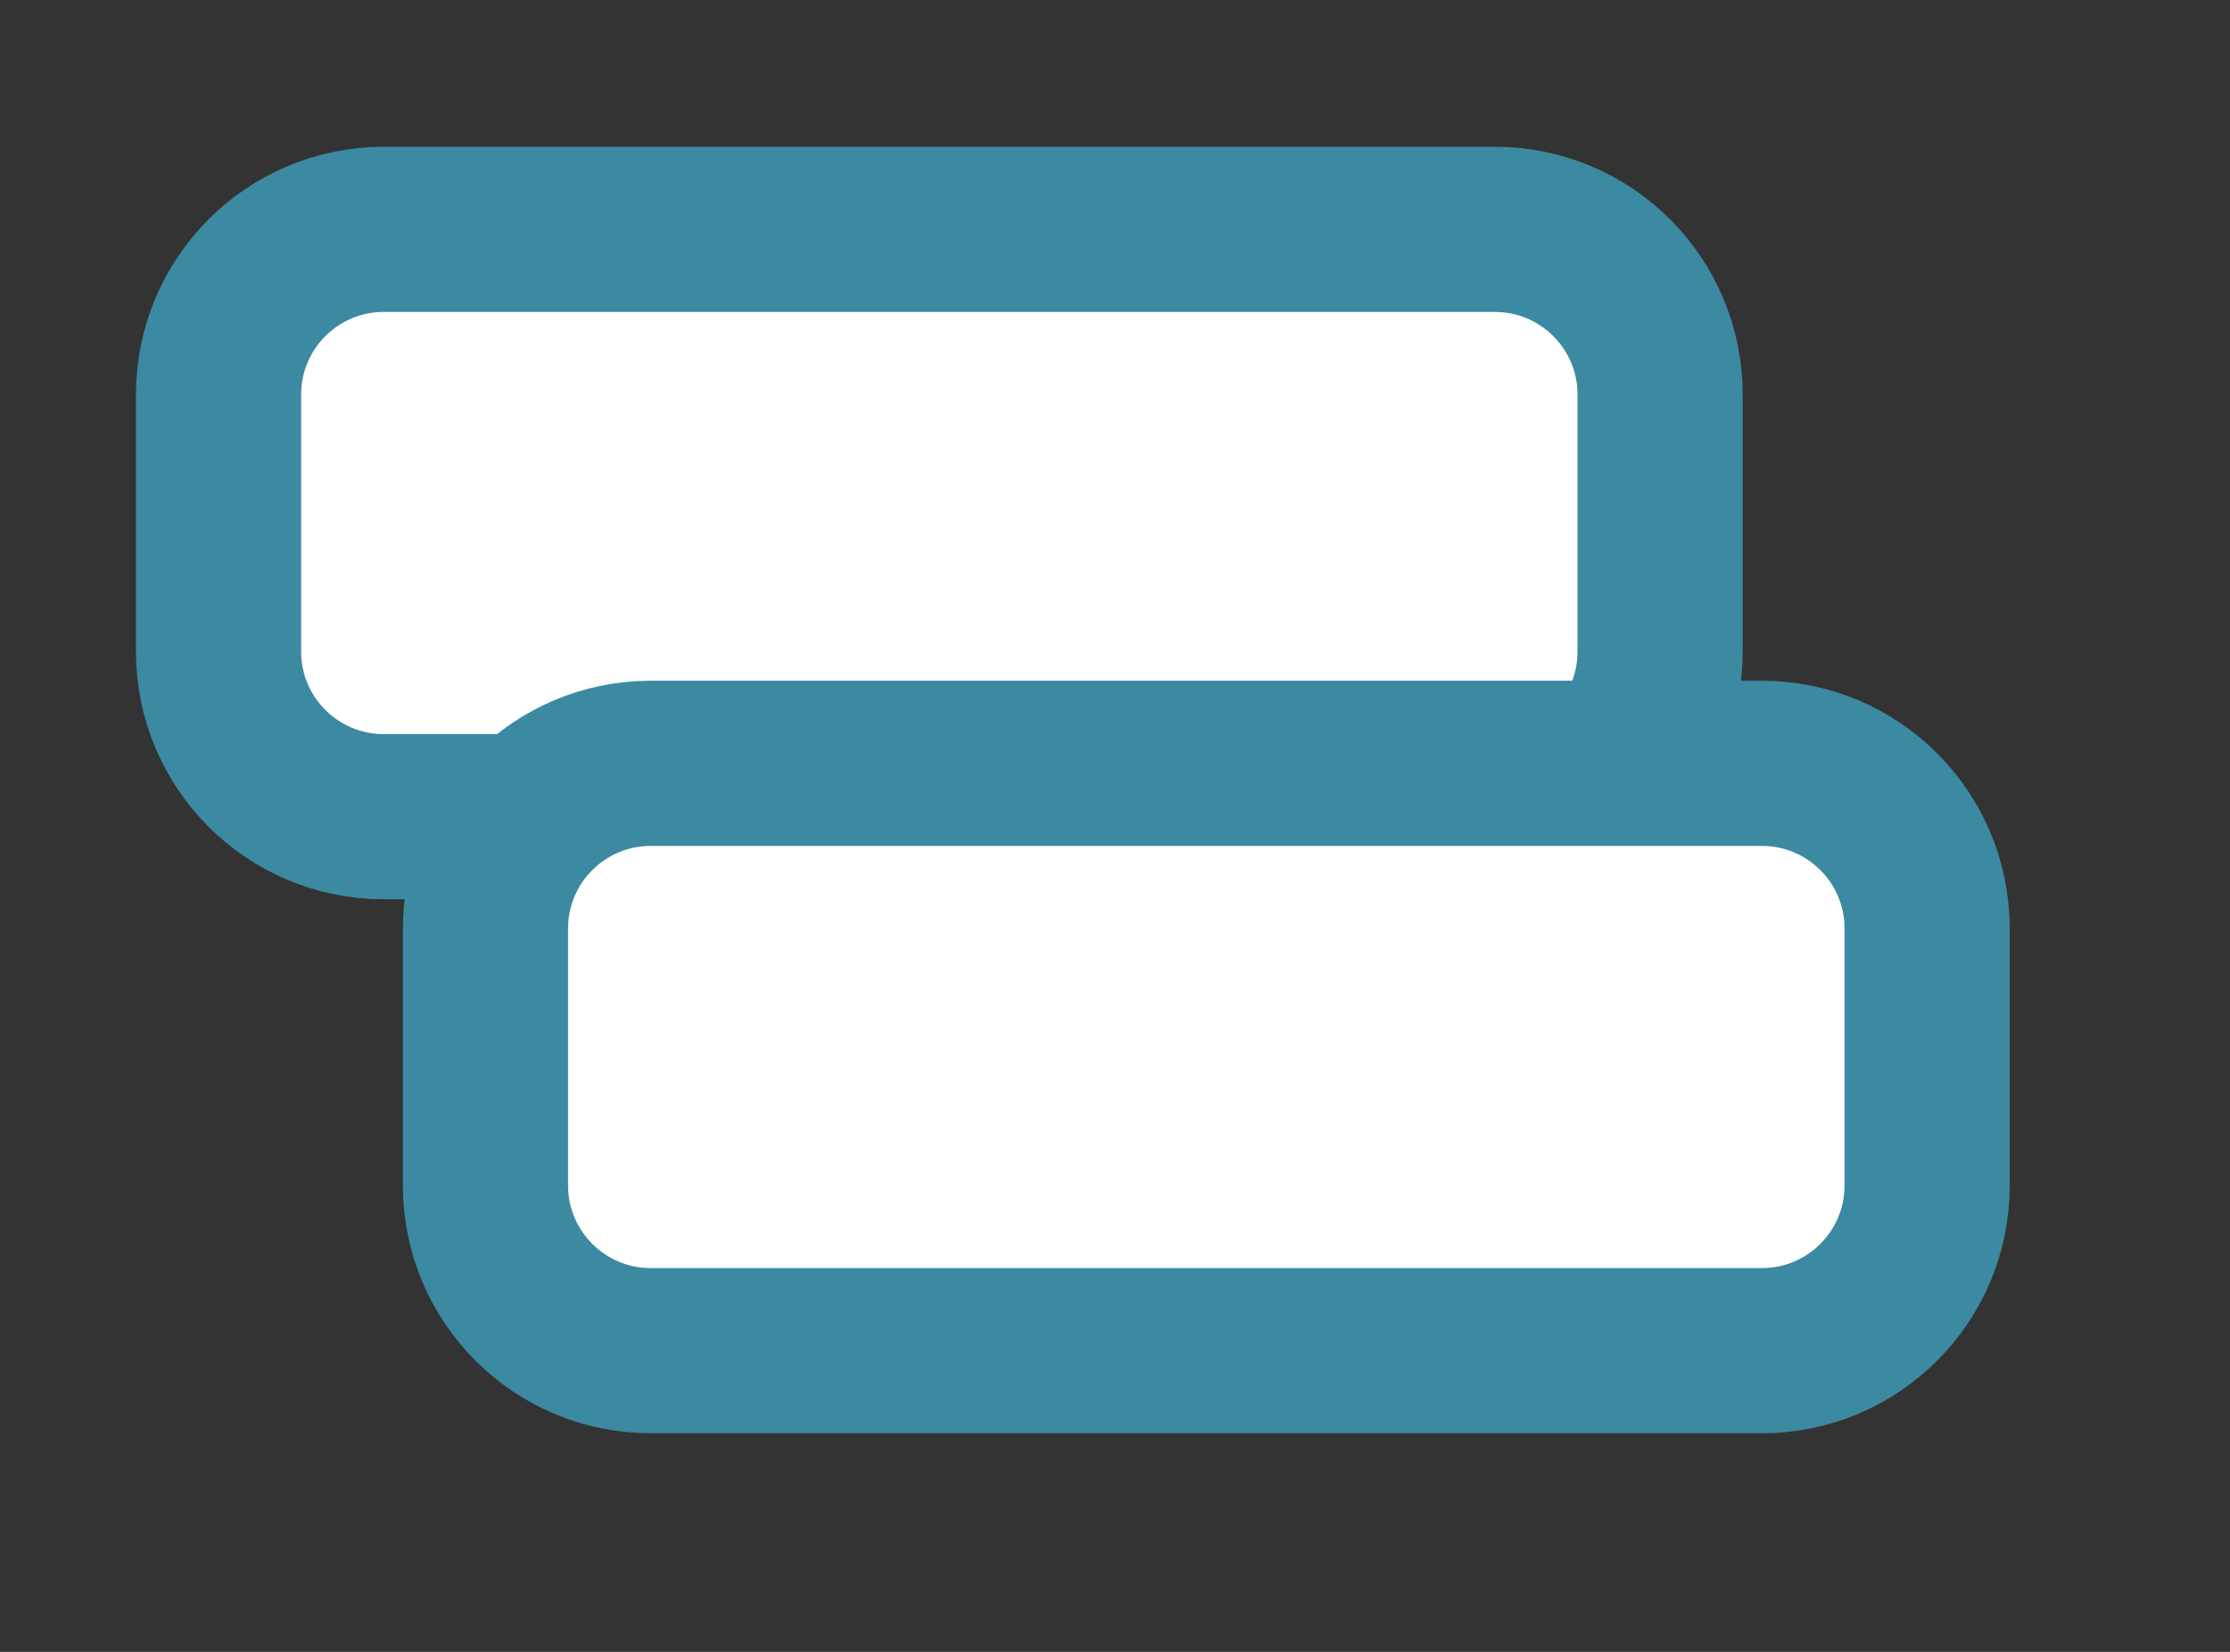
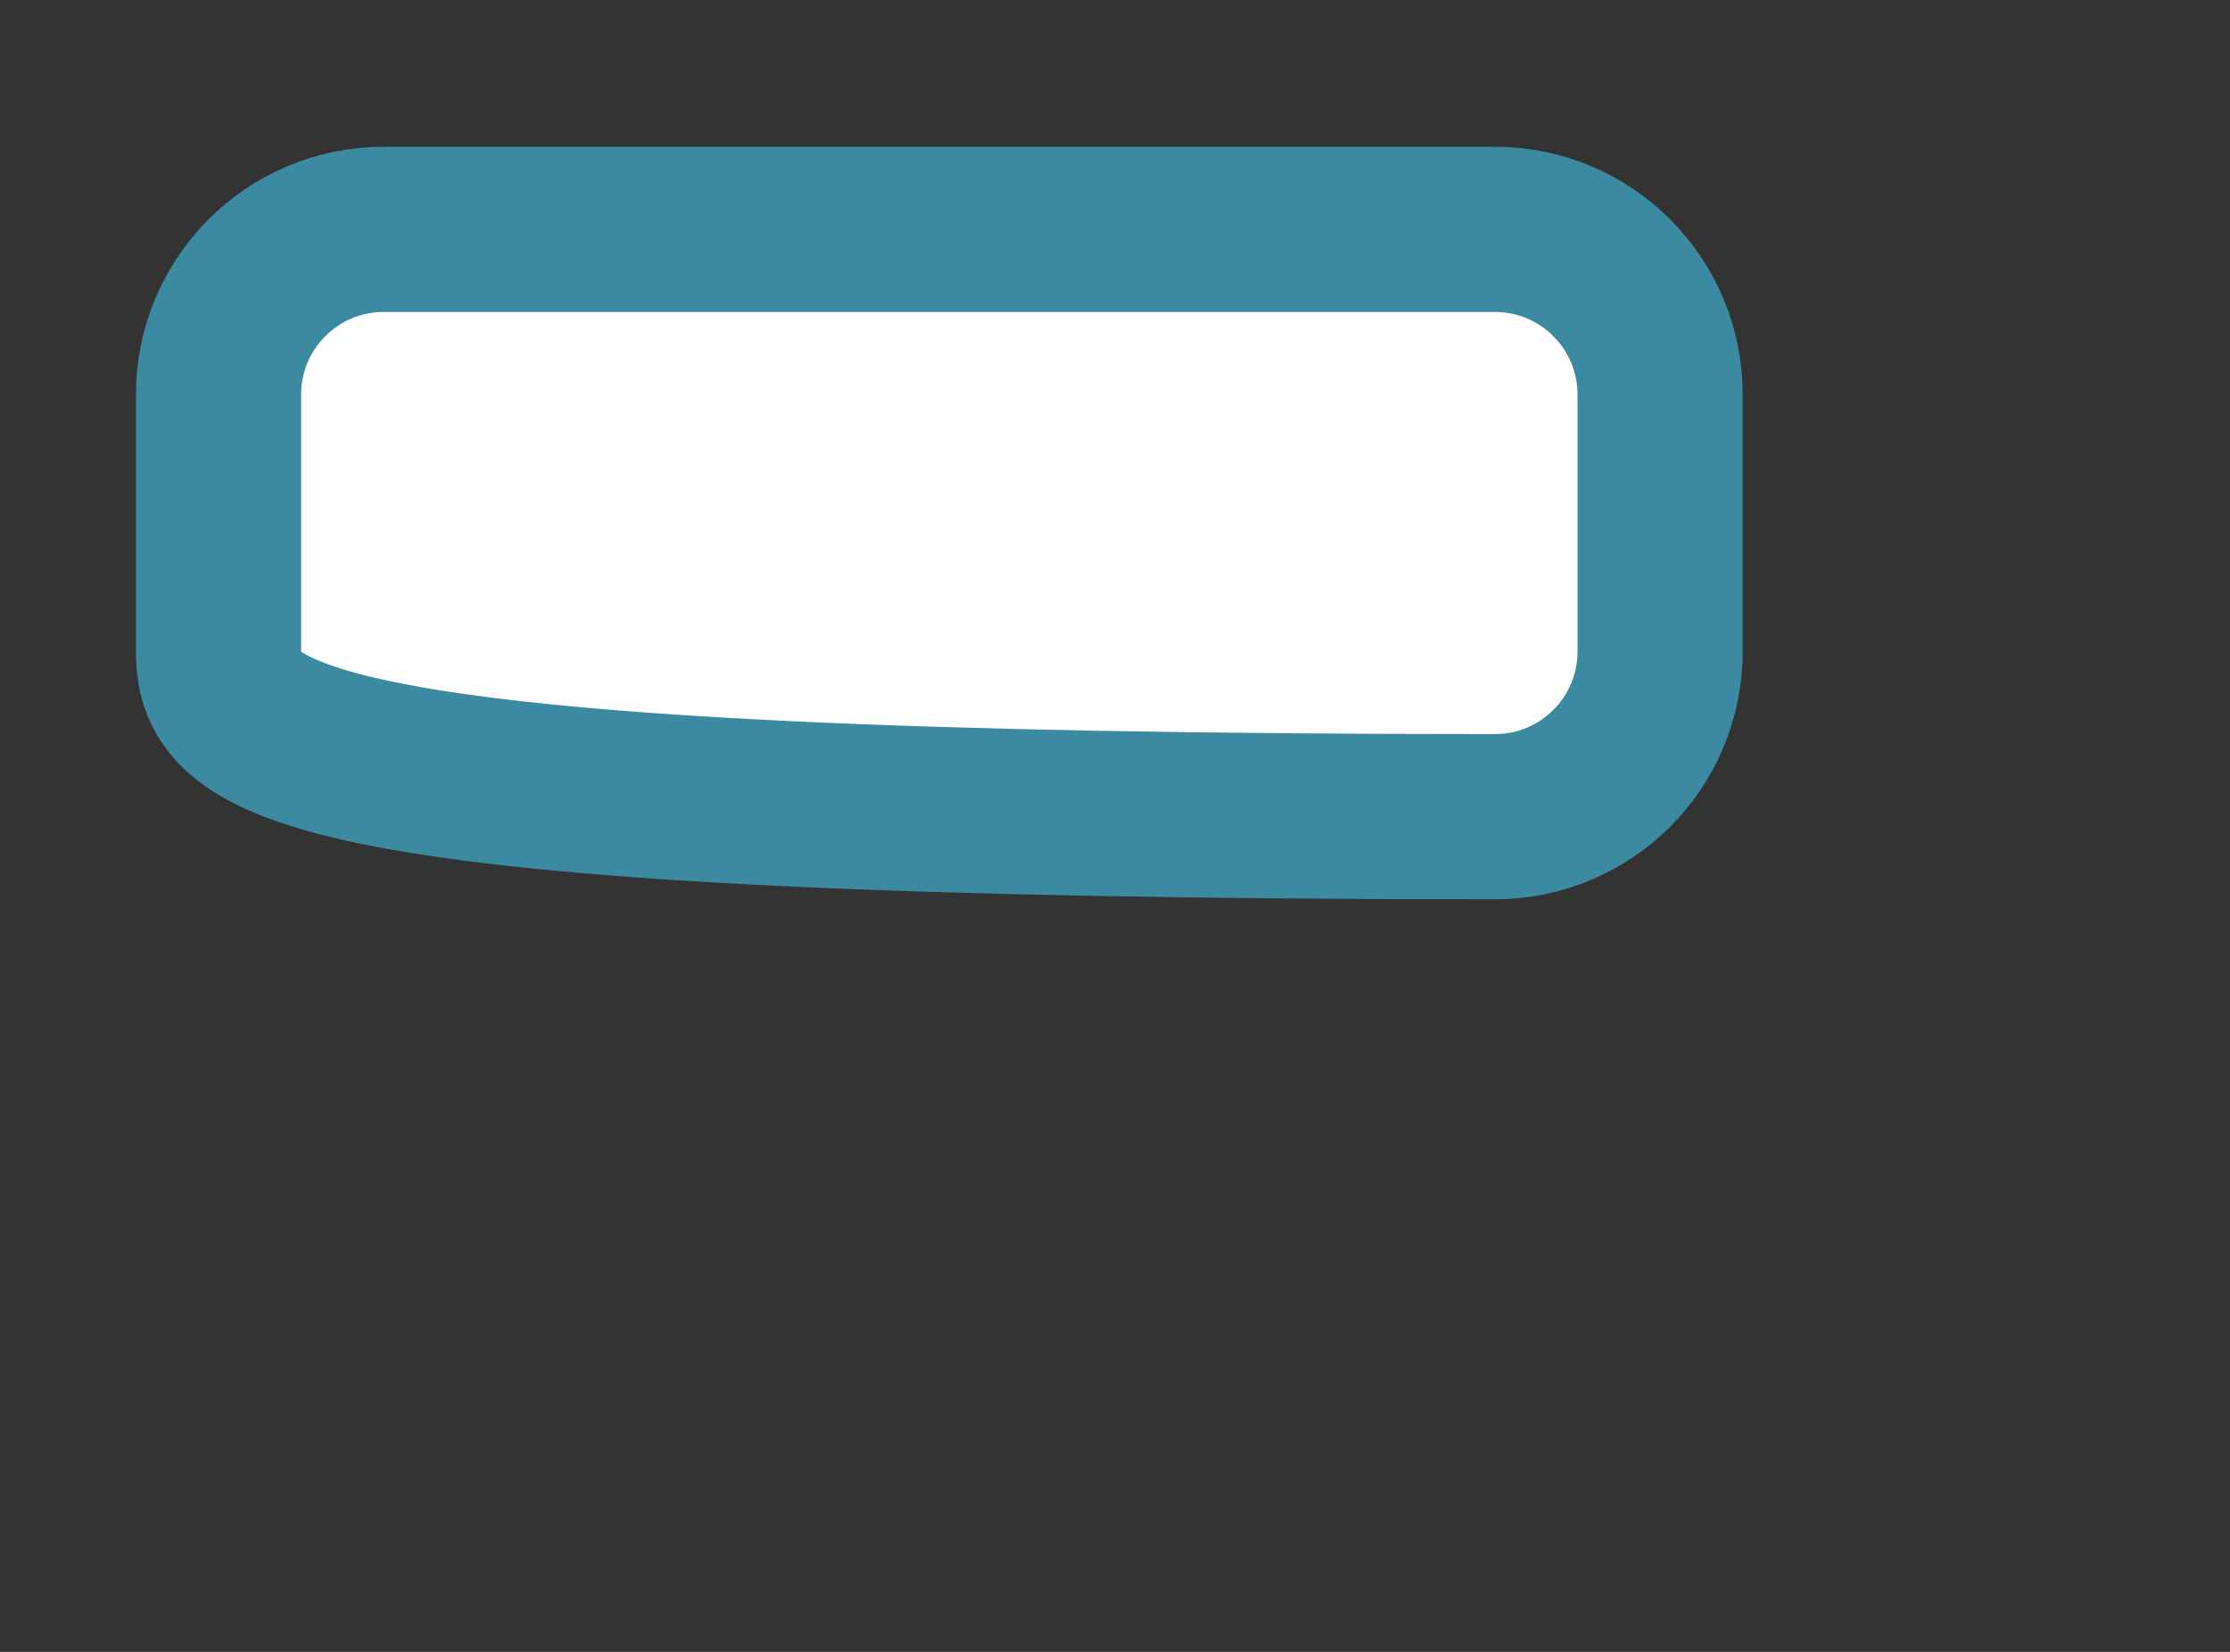
<svg xmlns="http://www.w3.org/2000/svg" width="27px" height="20px">
  <rect width="100%" height="100%" fill="#333333" stroke="none" />
-   <path fill-rule="evenodd" stroke="#3c89a2" stroke-width="2px" stroke-linecap="butt" stroke-linejoin="miter" fill="rgb(255, 255, 255)" d="M4.646,2.777 L18.100,2.777 C19.205,2.777 20.100,3.673 20.100,4.778 L20.100,7.888 C20.100,8.993 19.205,9.888 18.100,9.888 L4.646,9.888 C3.541,9.888 2.646,8.993 2.646,7.888 L2.646,4.778 C2.646,3.673 3.541,2.777 4.646,2.777 Z" />
-   <path fill-rule="evenodd" stroke="#3c89a2" stroke-width="2px" stroke-linecap="butt" stroke-linejoin="miter" fill="rgb(255, 255, 255)" d="M7.878,9.242 L21.333,9.242 C22.437,9.242 23.333,10.137 23.333,11.242 L23.333,14.353 C23.333,15.458 22.437,16.353 21.333,16.353 L7.878,16.353 C6.774,16.353 5.878,15.458 5.878,14.353 L5.878,11.242 C5.878,10.137 6.774,9.242 7.878,9.242 Z" />
+   <path fill-rule="evenodd" stroke="#3c89a2" stroke-width="2px" stroke-linecap="butt" stroke-linejoin="miter" fill="rgb(255, 255, 255)" d="M4.646,2.777 L18.100,2.777 C19.205,2.777 20.100,3.673 20.100,4.778 L20.100,7.888 C20.100,8.993 19.205,9.888 18.100,9.888 C3.541,9.888 2.646,8.993 2.646,7.888 L2.646,4.778 C2.646,3.673 3.541,2.777 4.646,2.777 Z" />
</svg>